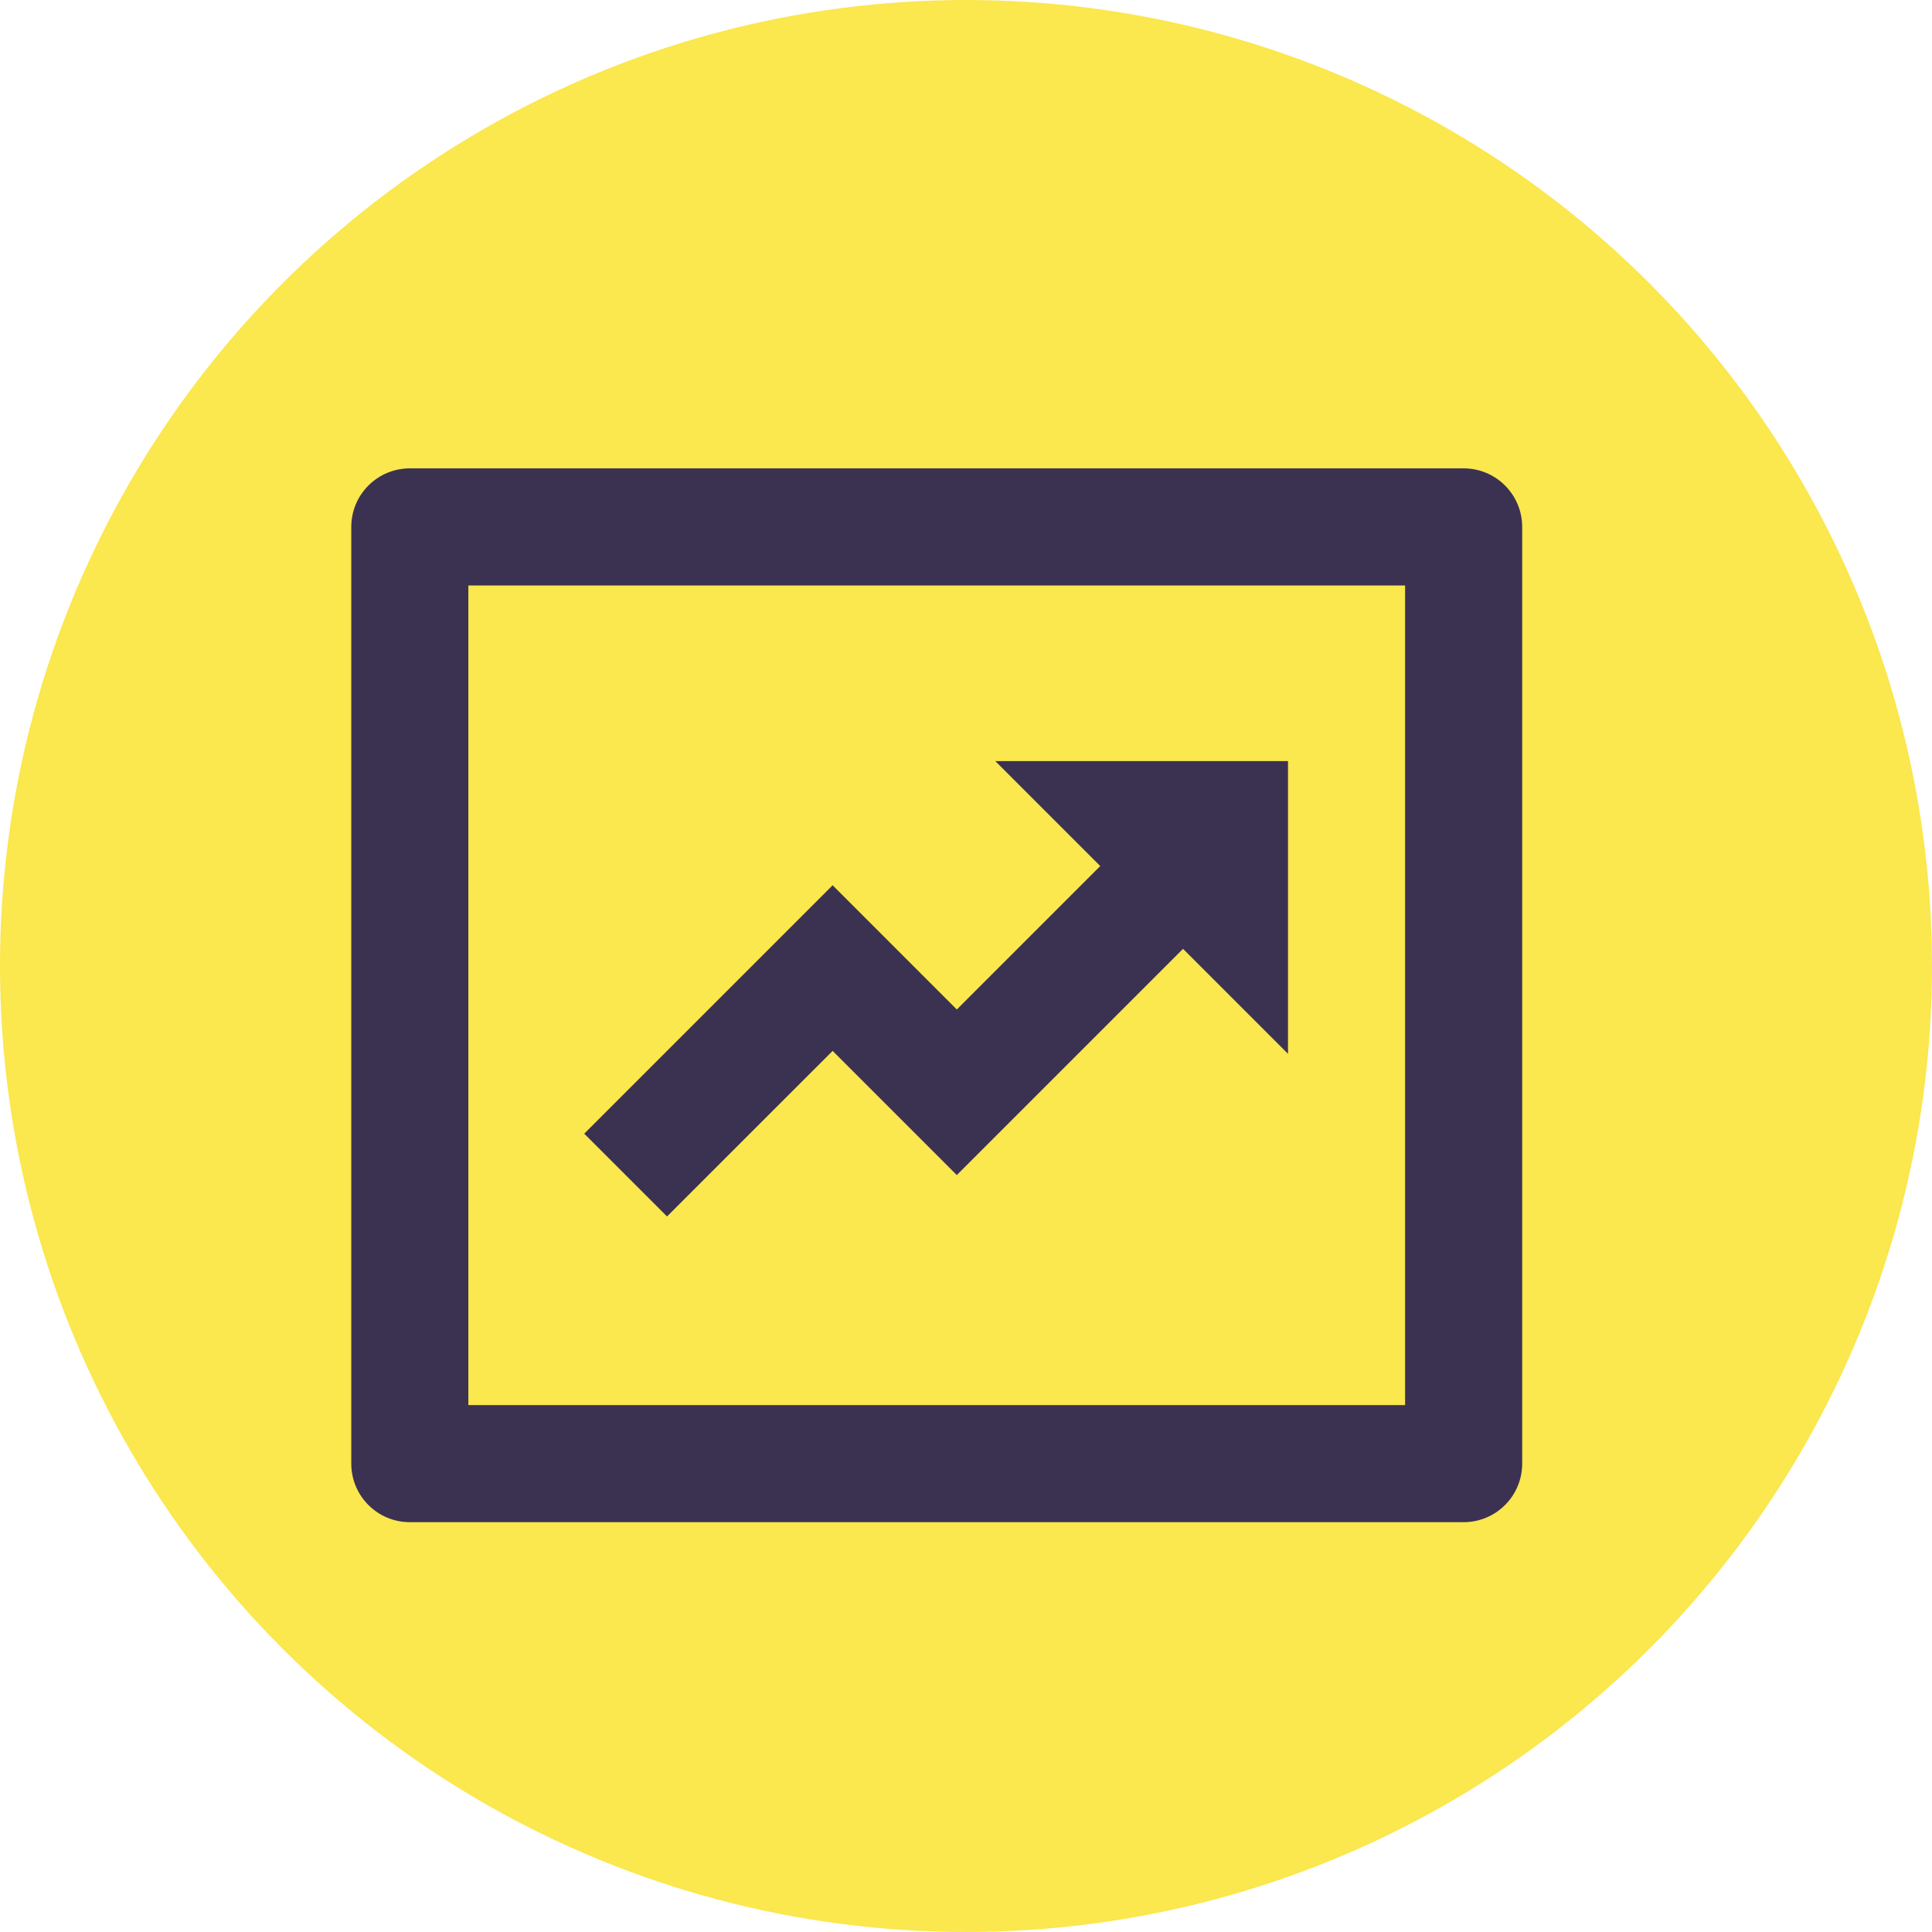
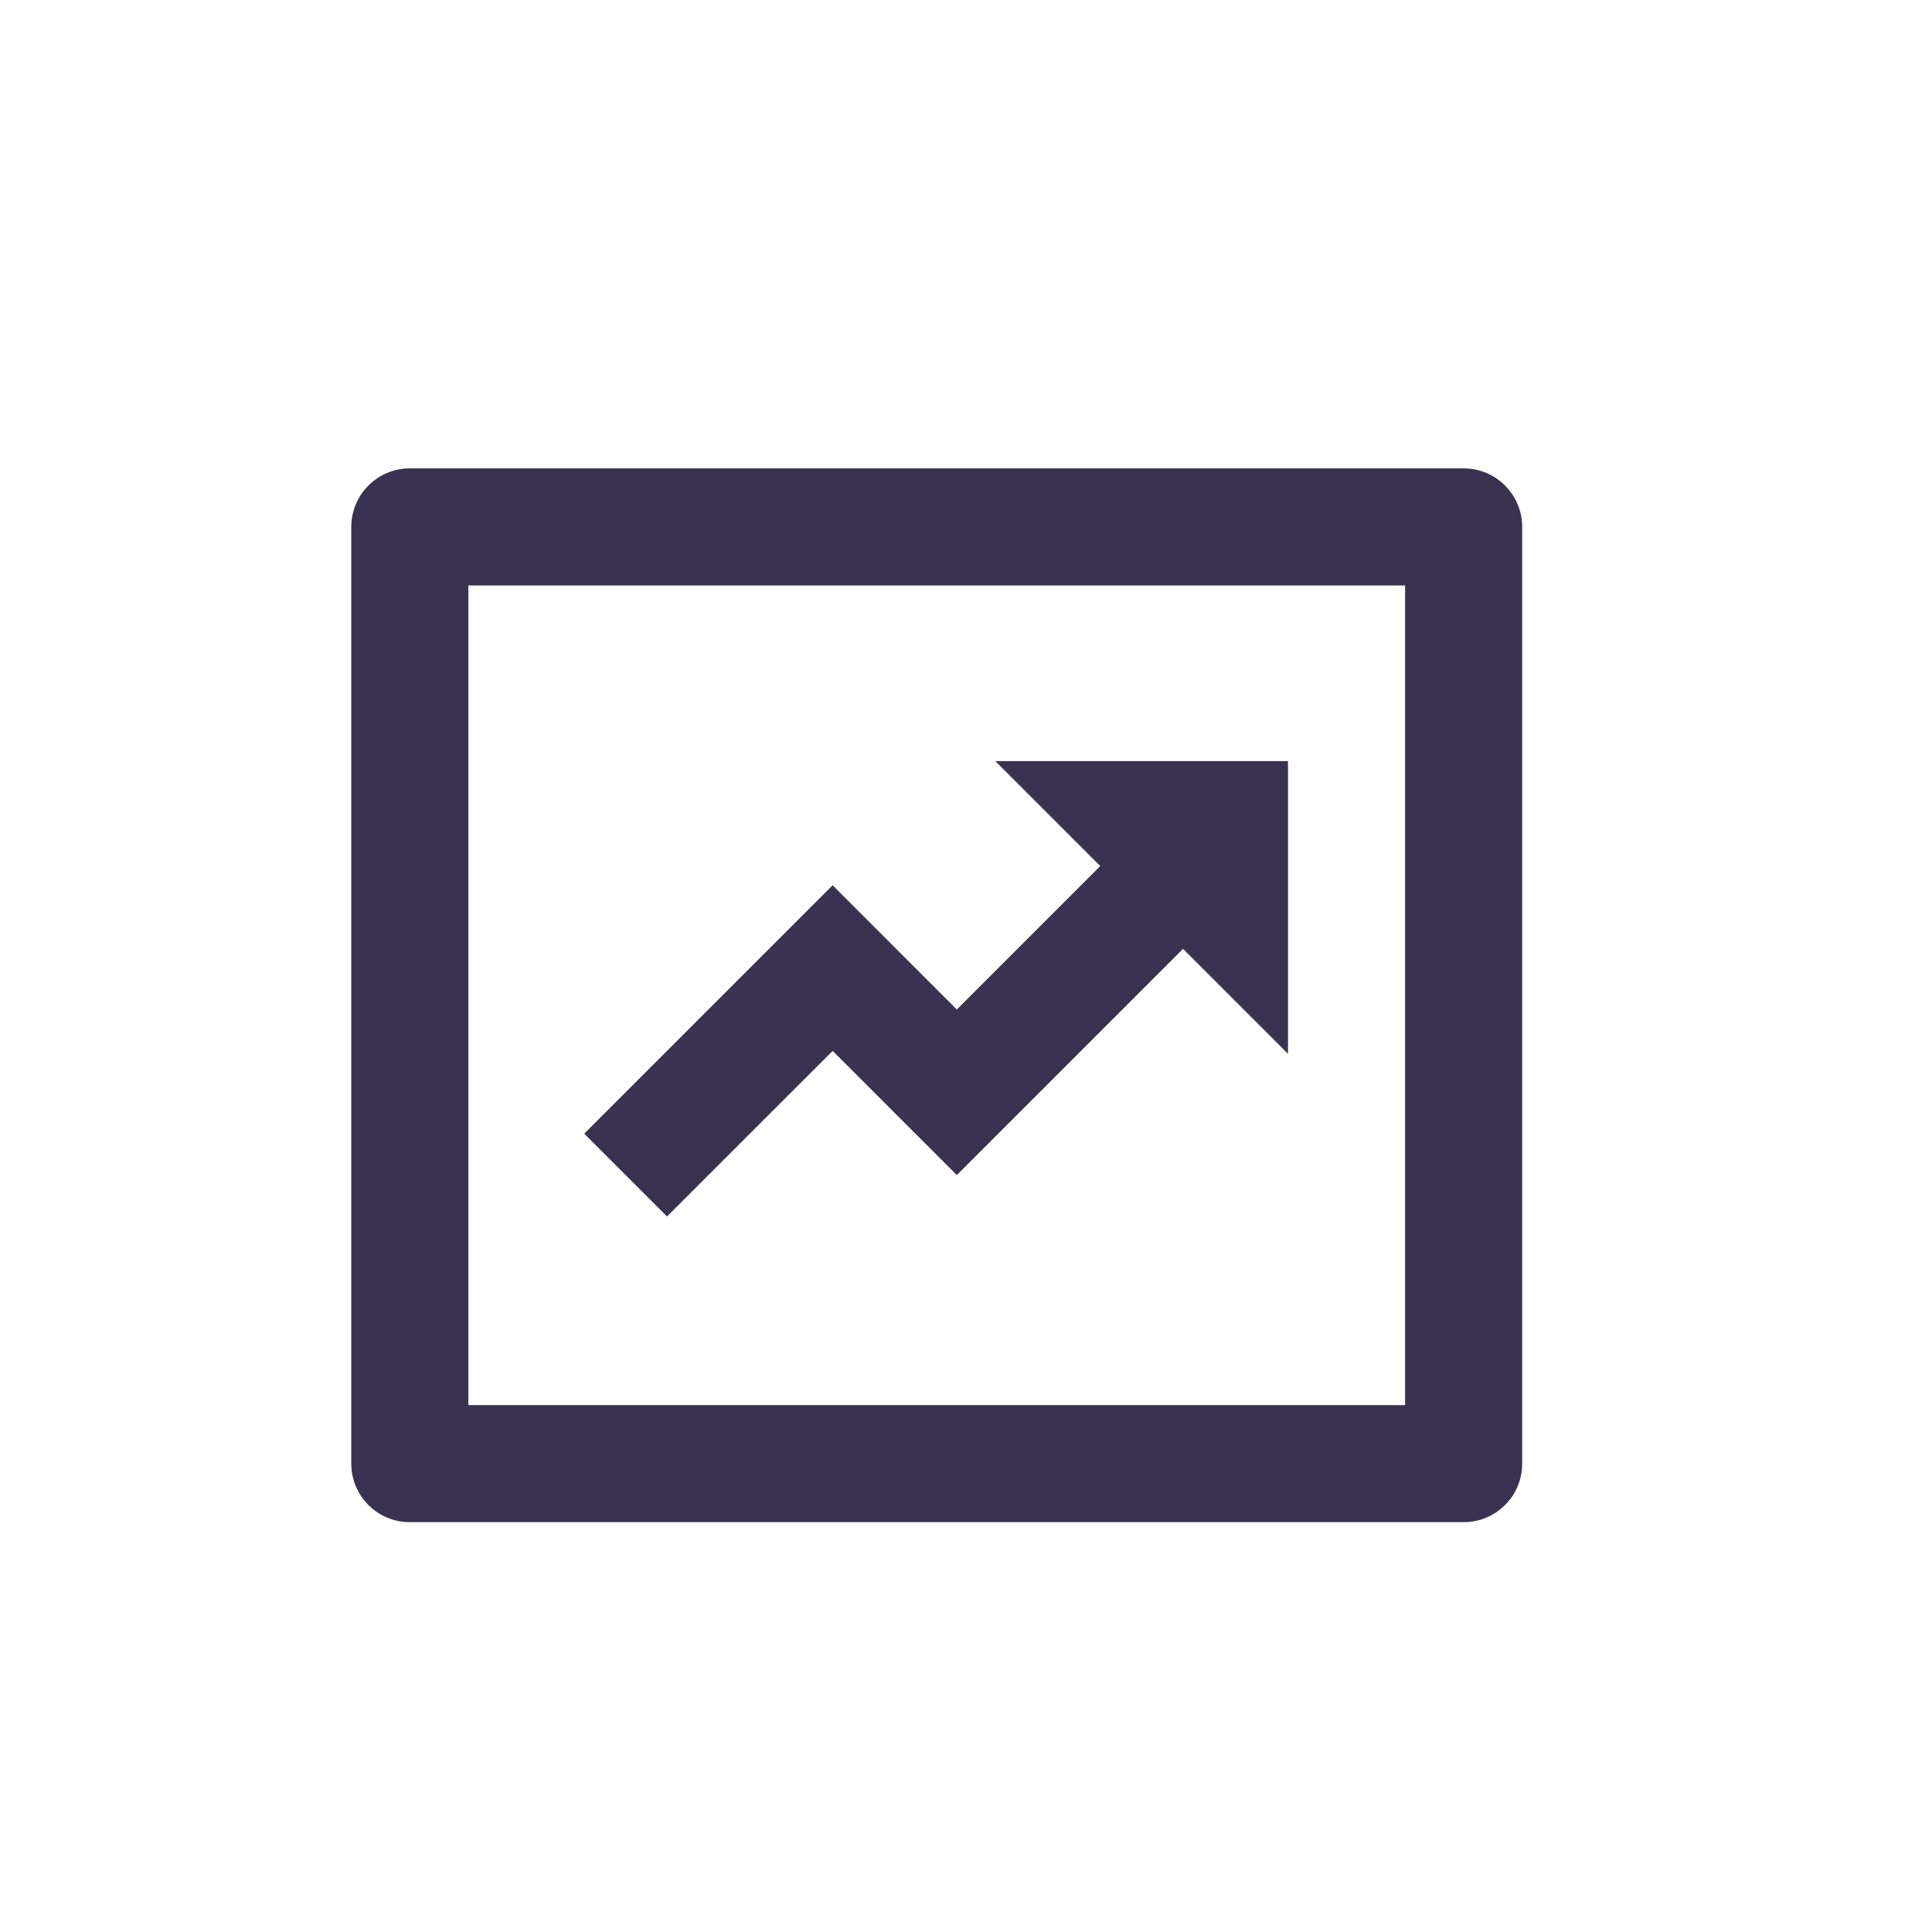
<svg xmlns="http://www.w3.org/2000/svg" fill="none" height="33" viewBox="0 0 33 33" width="33">
-   <circle cx="16.5" cy="16.5" fill="#fbe74e" r="16.5" />
-   <path d="m8 10v14h16v-14zm-1-2h18c.265 0 .52.105.707.293.188.188.293.442.293.707v16c0 .265-.105.52-.293.707-.188.188-.442.293-.707.293h-18c-.265 0-.52-.105-.707-.293-.188-.188-.293-.442-.293-.707v-16c0-.265.105-.52.293-.707.188-.188.442-.293.707-.293zm11.793 6.793-1.793-1.793h5v5l-1.793-1.793-3.864 3.864-2.121-2.121-2.829 2.828-1.414-1.414 4.243-4.243 2.121 2.122z" fill="#3b3252" />
+   <path d="m8 10v14h16v-14zm-1-2h18c.265 0 .52.105.707.293.188.188.293.442.293.707v16c0 .265-.105.52-.293.707-.188.188-.442.293-.707.293h-18c-.265 0-.52-.105-.707-.293-.188-.188-.293-.442-.293-.707v-16c0-.265.105-.52.293-.707.188-.188.442-.293.707-.293zm11.793 6.793-1.793-1.793h5v5l-1.793-1.793-3.864 3.864-2.121-2.121-2.829 2.828-1.414-1.414 4.243-4.243 2.121 2.122" fill="#3b3252" />
</svg>